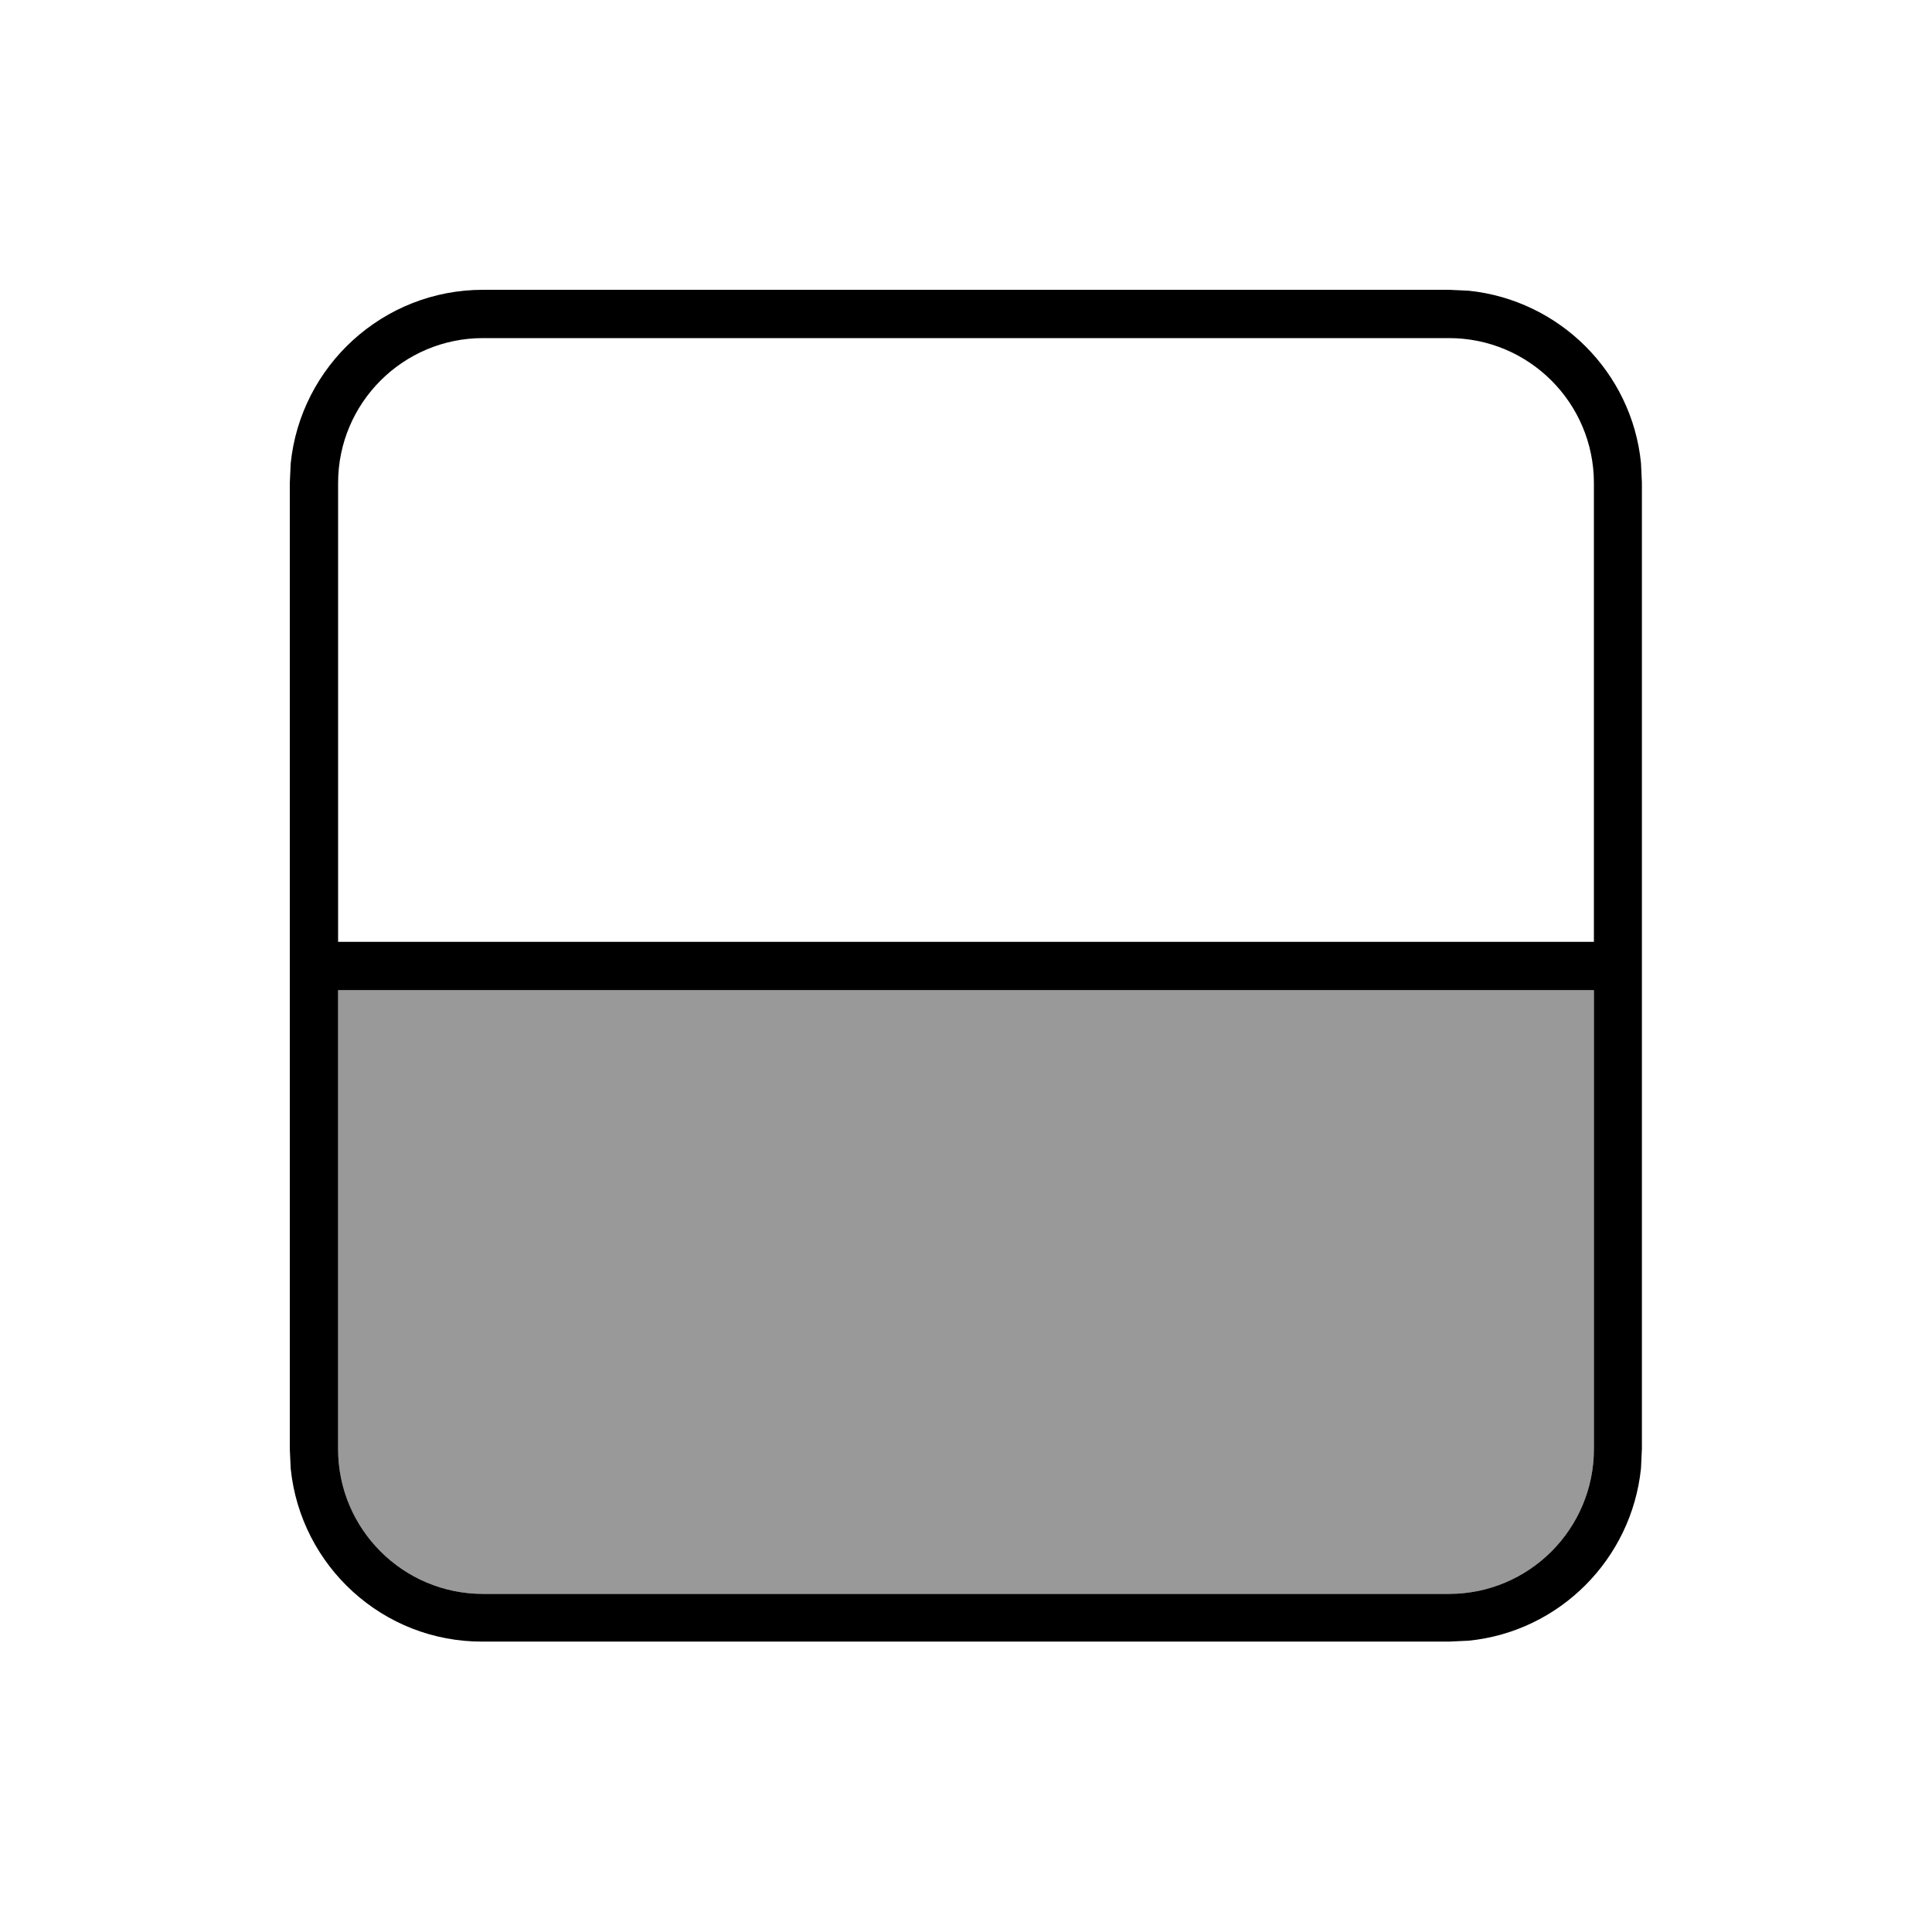
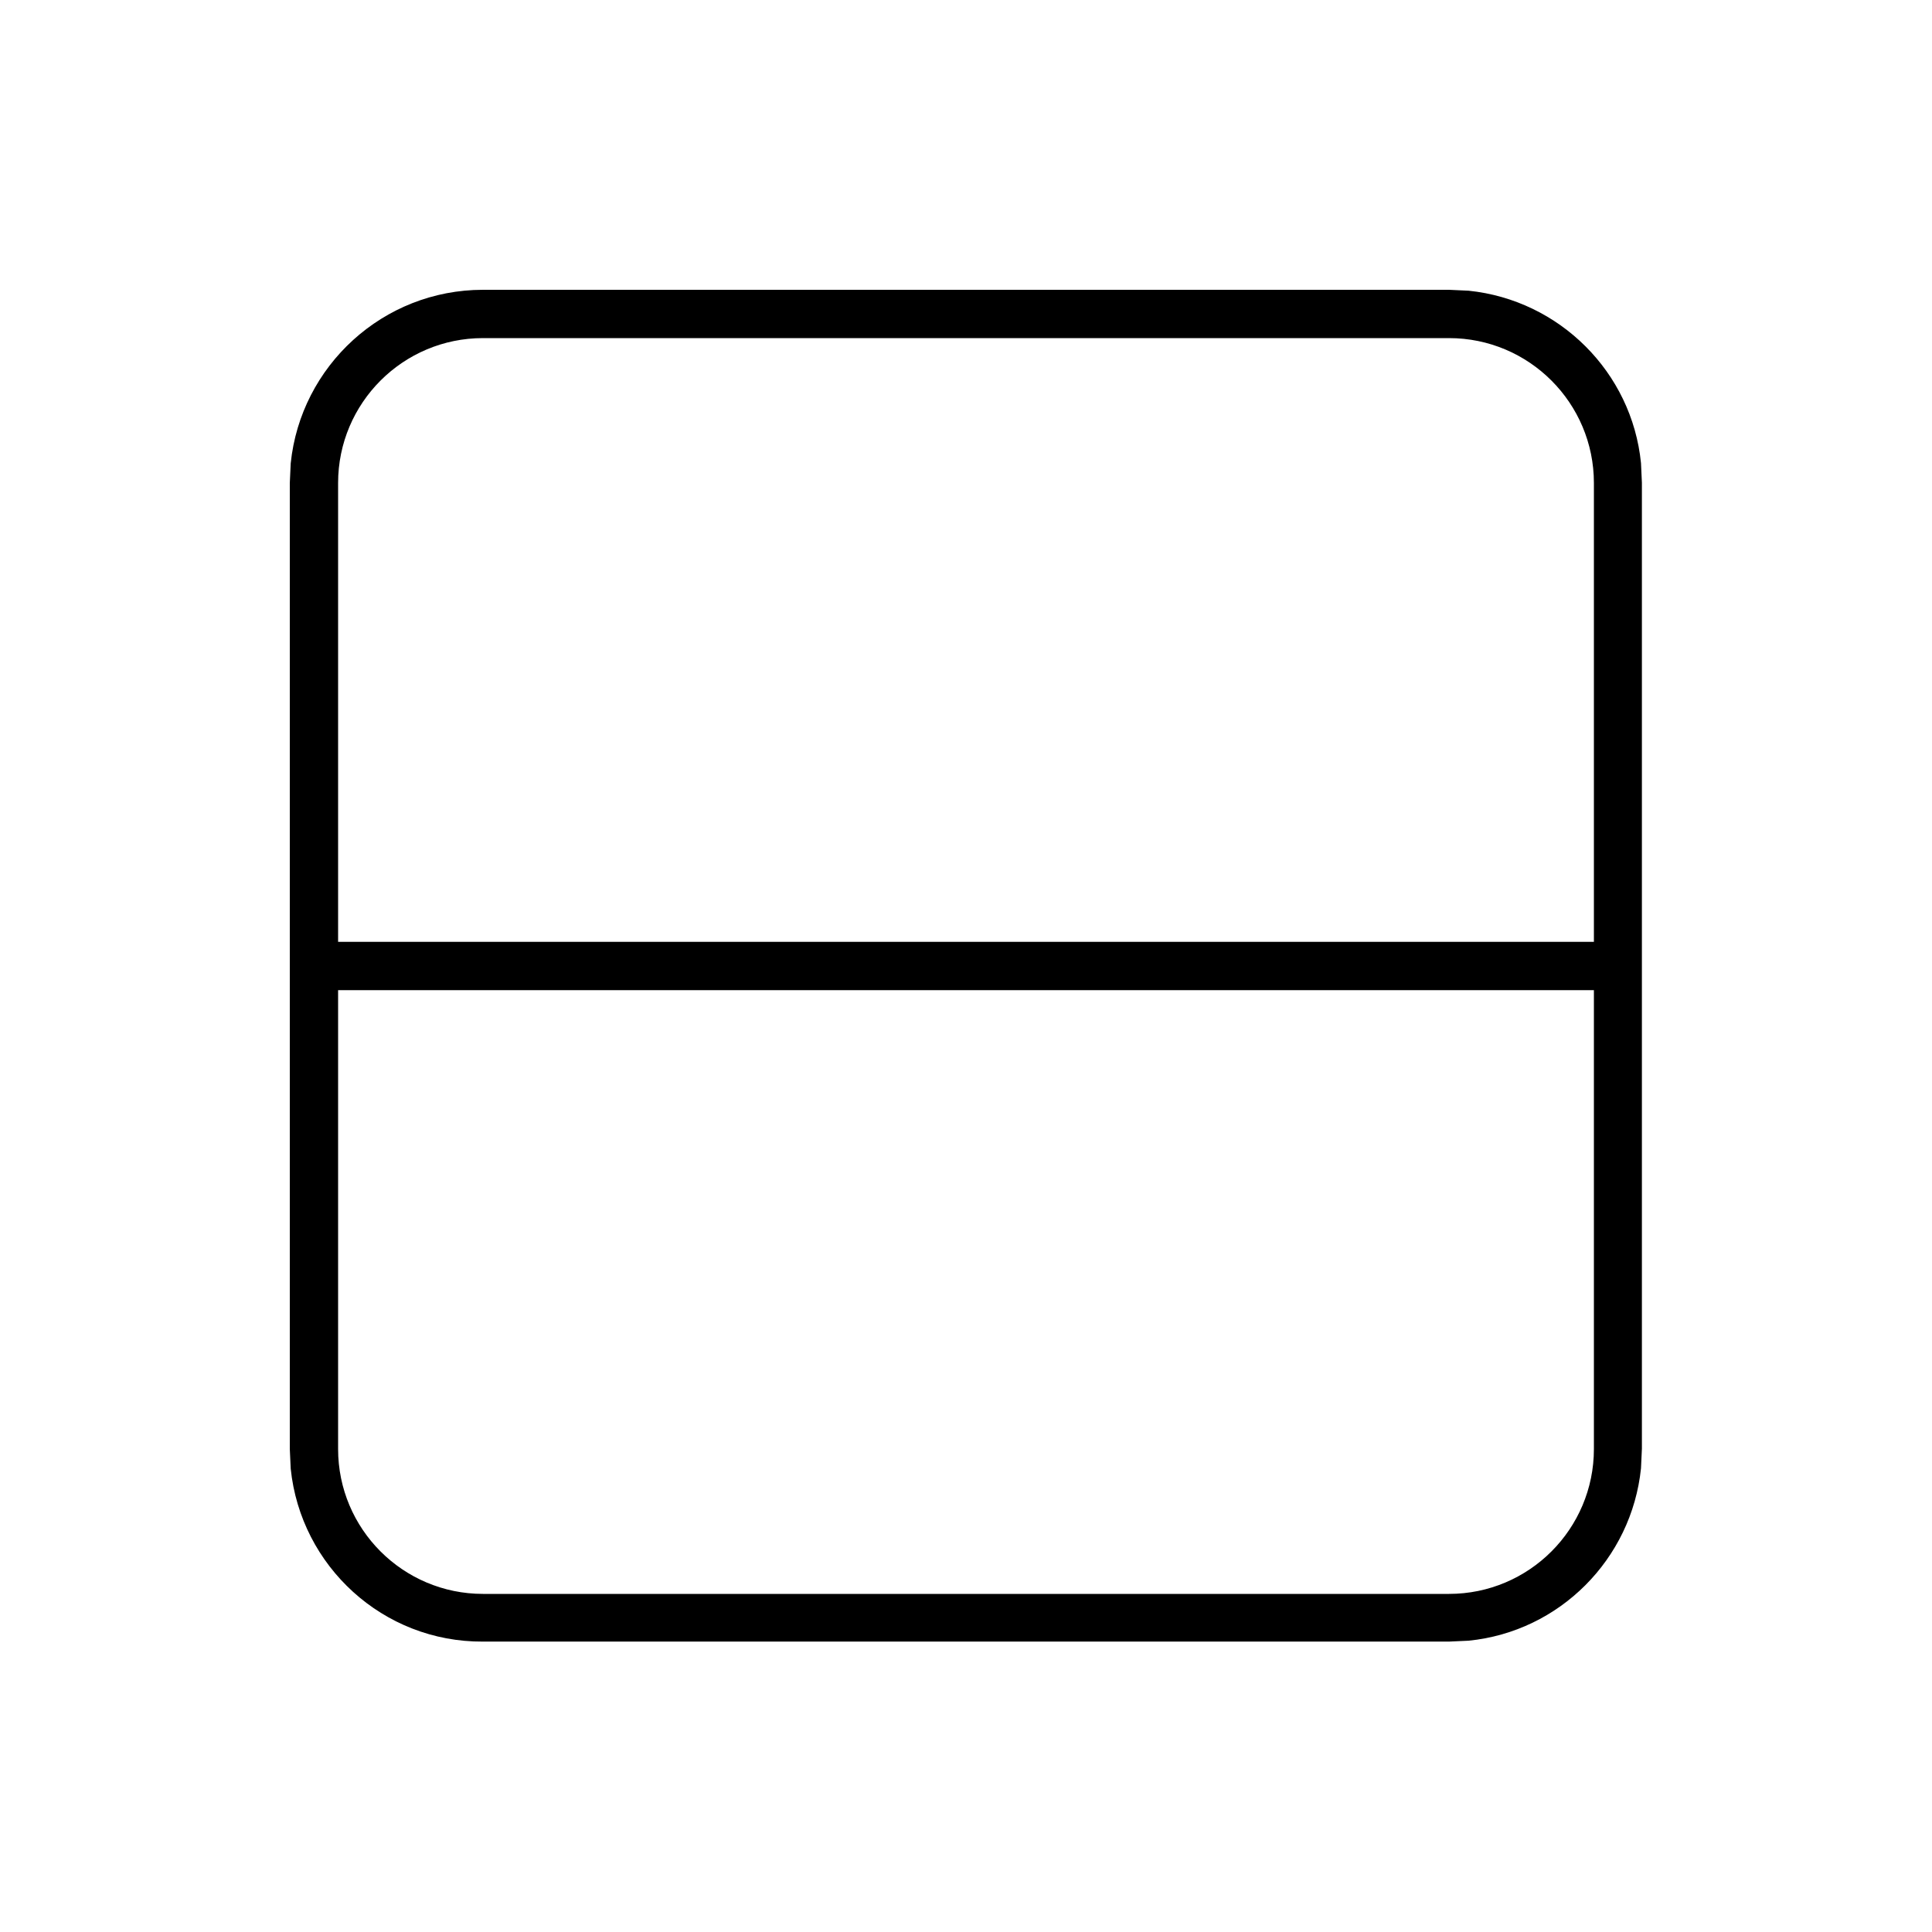
<svg xmlns="http://www.w3.org/2000/svg" viewBox="0 0 640 640">
-   <path opacity=".4" fill="currentColor" d="M112 328L112 480C112 506.5 133.5 528 160 528L480 528C506.5 528 528 506.5 528 480L528 328L112 328z" />
  <path fill="currentColor" d="M96.3 153.5C99.6 121.2 126.9 96 160 96L480 96L486.5 96.3C516.6 99.4 540.6 123.3 543.6 153.4L543.9 159.9L543.9 479.9L543.6 486.4C540.5 516.5 516.6 540.5 486.5 543.5L480 543.8L160 543.8C126.9 544 99.6 518.8 96.3 486.5L96 480L96 160L96.3 153.5zM528 312L528 160C528 133.5 506.5 112 480 112L160 112C133.5 112 112 133.5 112 160L112 312L528 312zM112 480C112 506.5 133.5 528 160 528L480 528C506.5 528 528 506.5 528 480L528 328L112 328L112 480z" />
</svg>